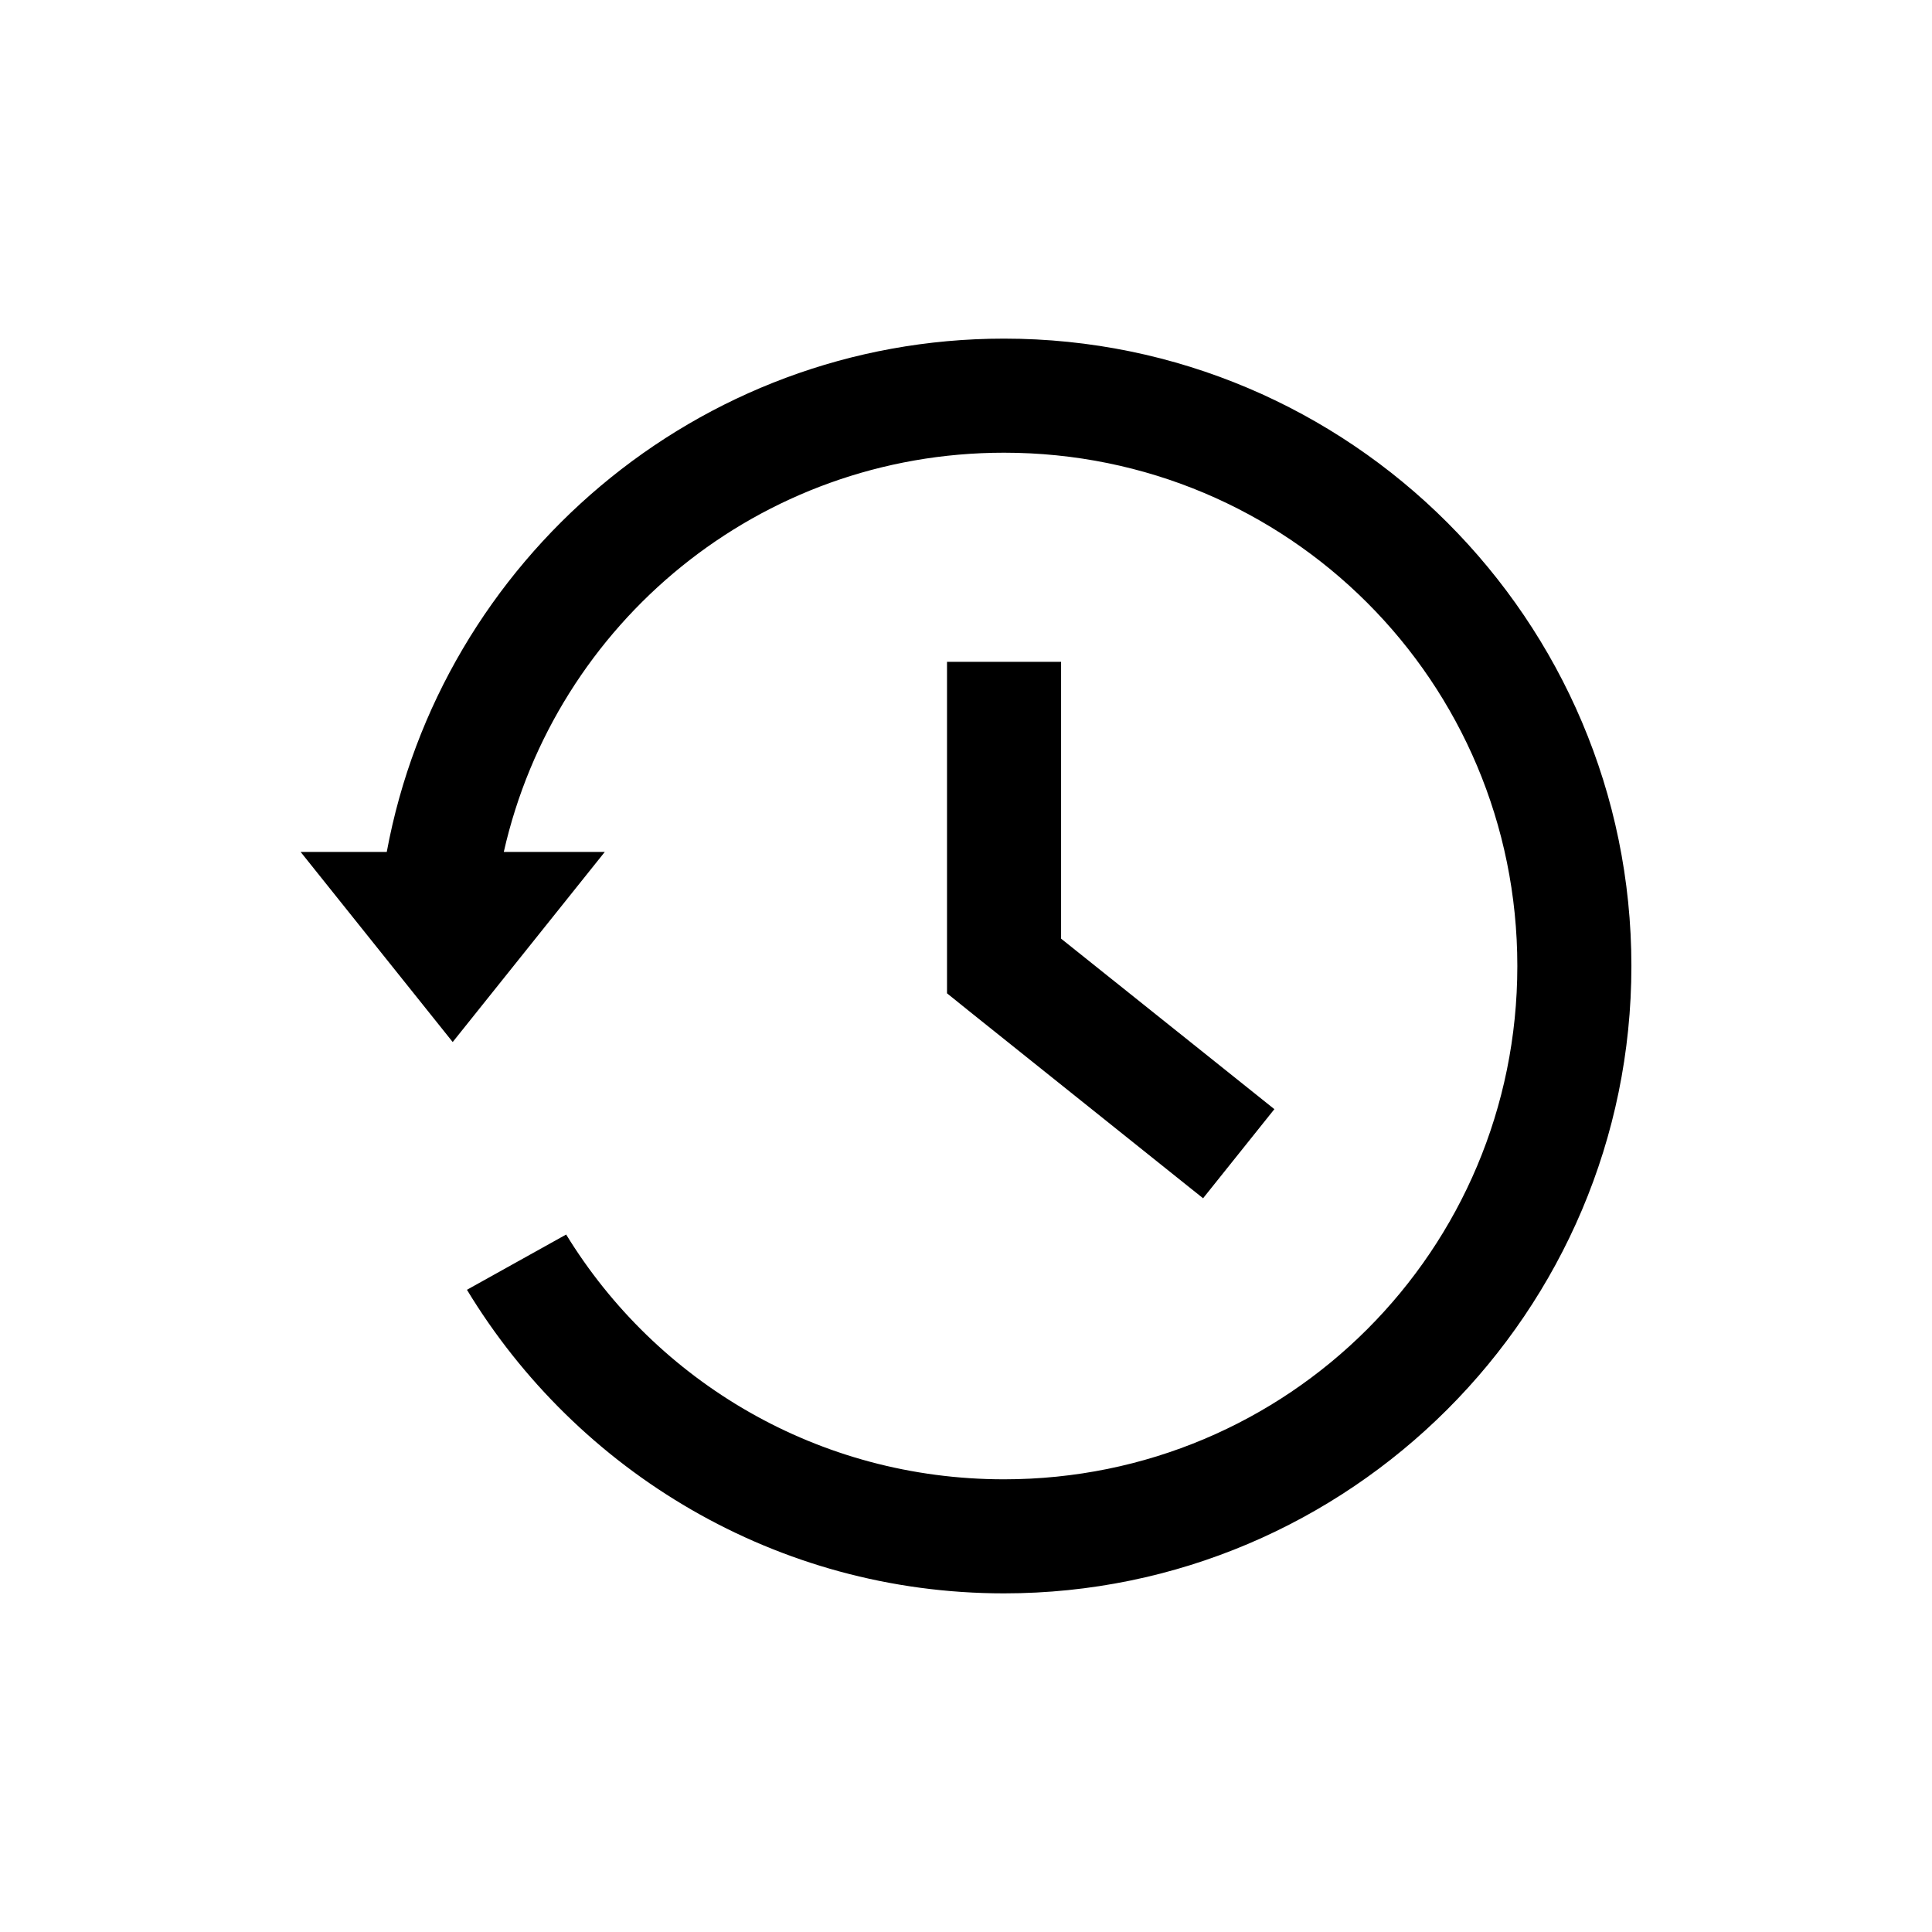
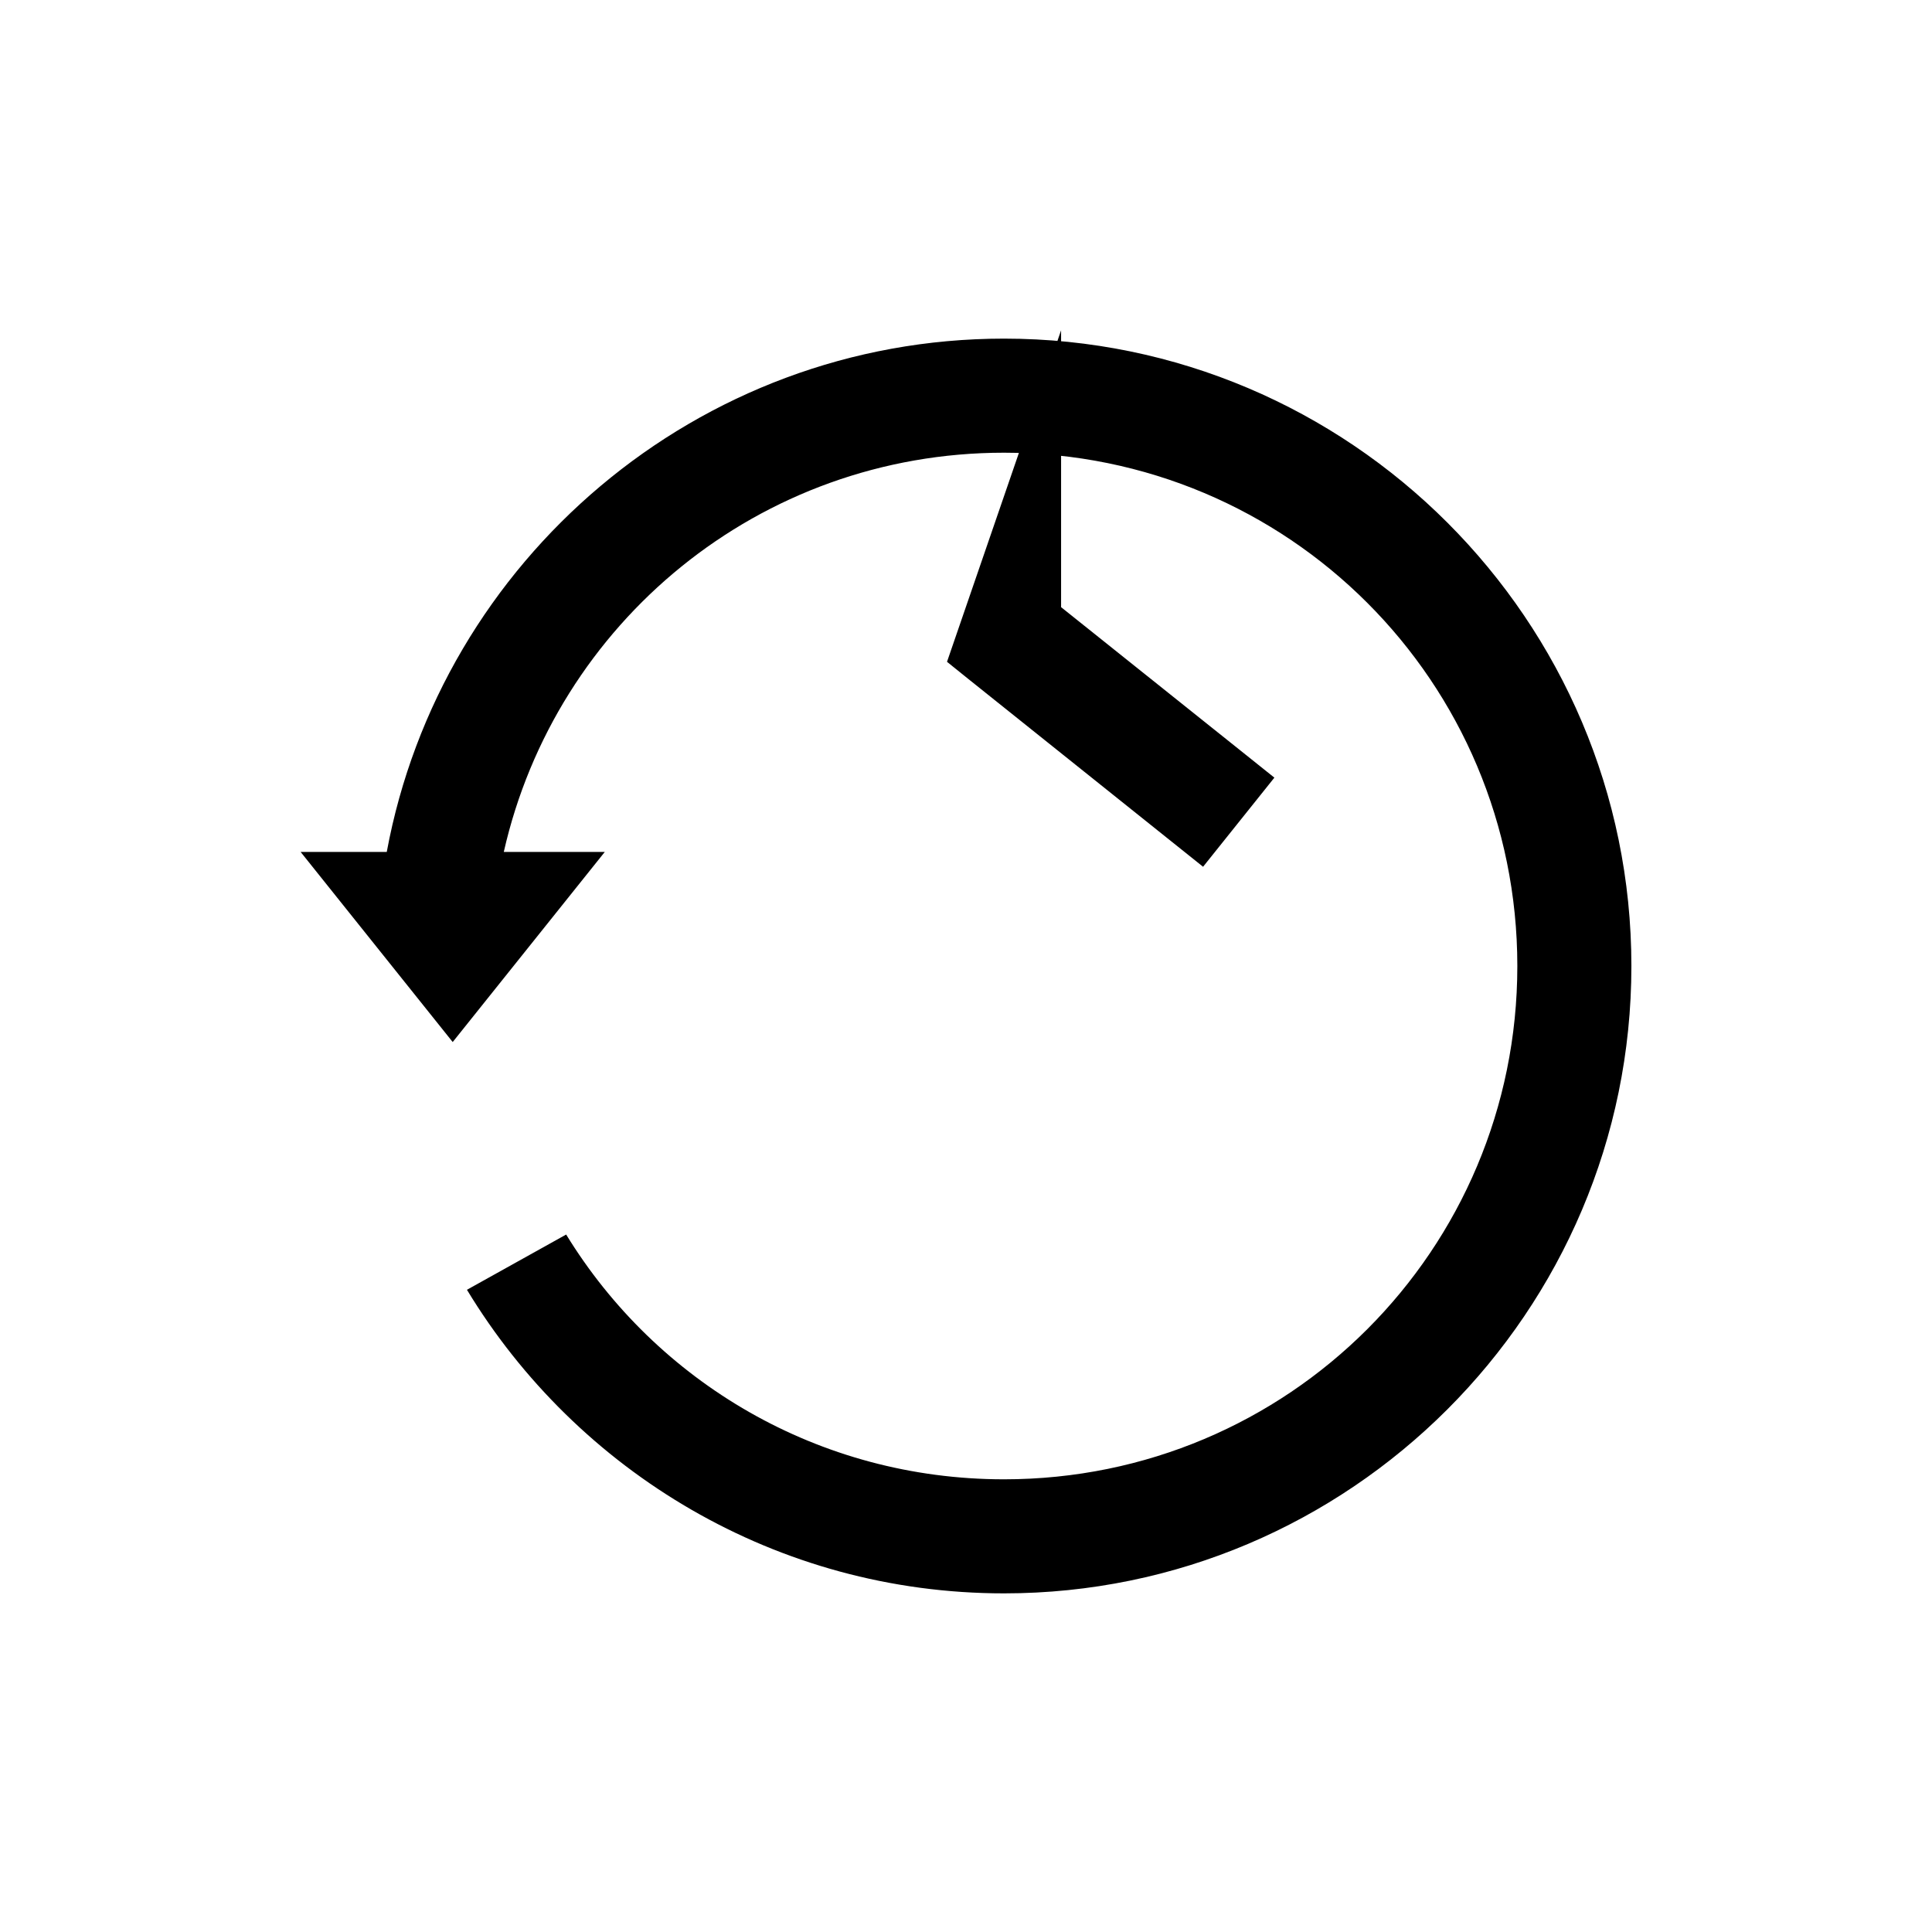
<svg xmlns="http://www.w3.org/2000/svg" fill="#000000" width="800px" height="800px" version="1.1" viewBox="144 144 512 512">
-   <path d="m263.97 420.15 40.305-50.379h-26.766c13.723-60.641 67.684-105.8 132.57-105.8 75.305 0 136.03 60.723 136.03 136.03s-60.723 136.03-136.03 136.03c-49.215 0-92.156-25.875-116.04-64.867l-26.293 14.641c29.16 48.16 82.059 80.453 142.33 80.453 91.641 0 166.26-74.613 166.26-166.26 0-91.641-74.613-166.26-166.26-166.26-81.293 0-149.28 58.793-163.58 136.03h-22.828m171.3-50.383v87.852l5.668 4.566 50.383 40.305 11.809 9.445 18.895-23.617-11.809-9.445-44.715-35.738v-73.367" />
+   <path d="m263.97 420.15 40.305-50.379h-26.766c13.723-60.641 67.684-105.8 132.57-105.8 75.305 0 136.03 60.723 136.03 136.03s-60.723 136.03-136.03 136.03c-49.215 0-92.156-25.875-116.04-64.867l-26.293 14.641c29.16 48.16 82.059 80.453 142.33 80.453 91.641 0 166.26-74.613 166.26-166.26 0-91.641-74.613-166.26-166.26-166.26-81.293 0-149.28 58.793-163.58 136.03h-22.828m171.3-50.383l5.668 4.566 50.383 40.305 11.809 9.445 18.895-23.617-11.809-9.445-44.715-35.738v-73.367" />
</svg>